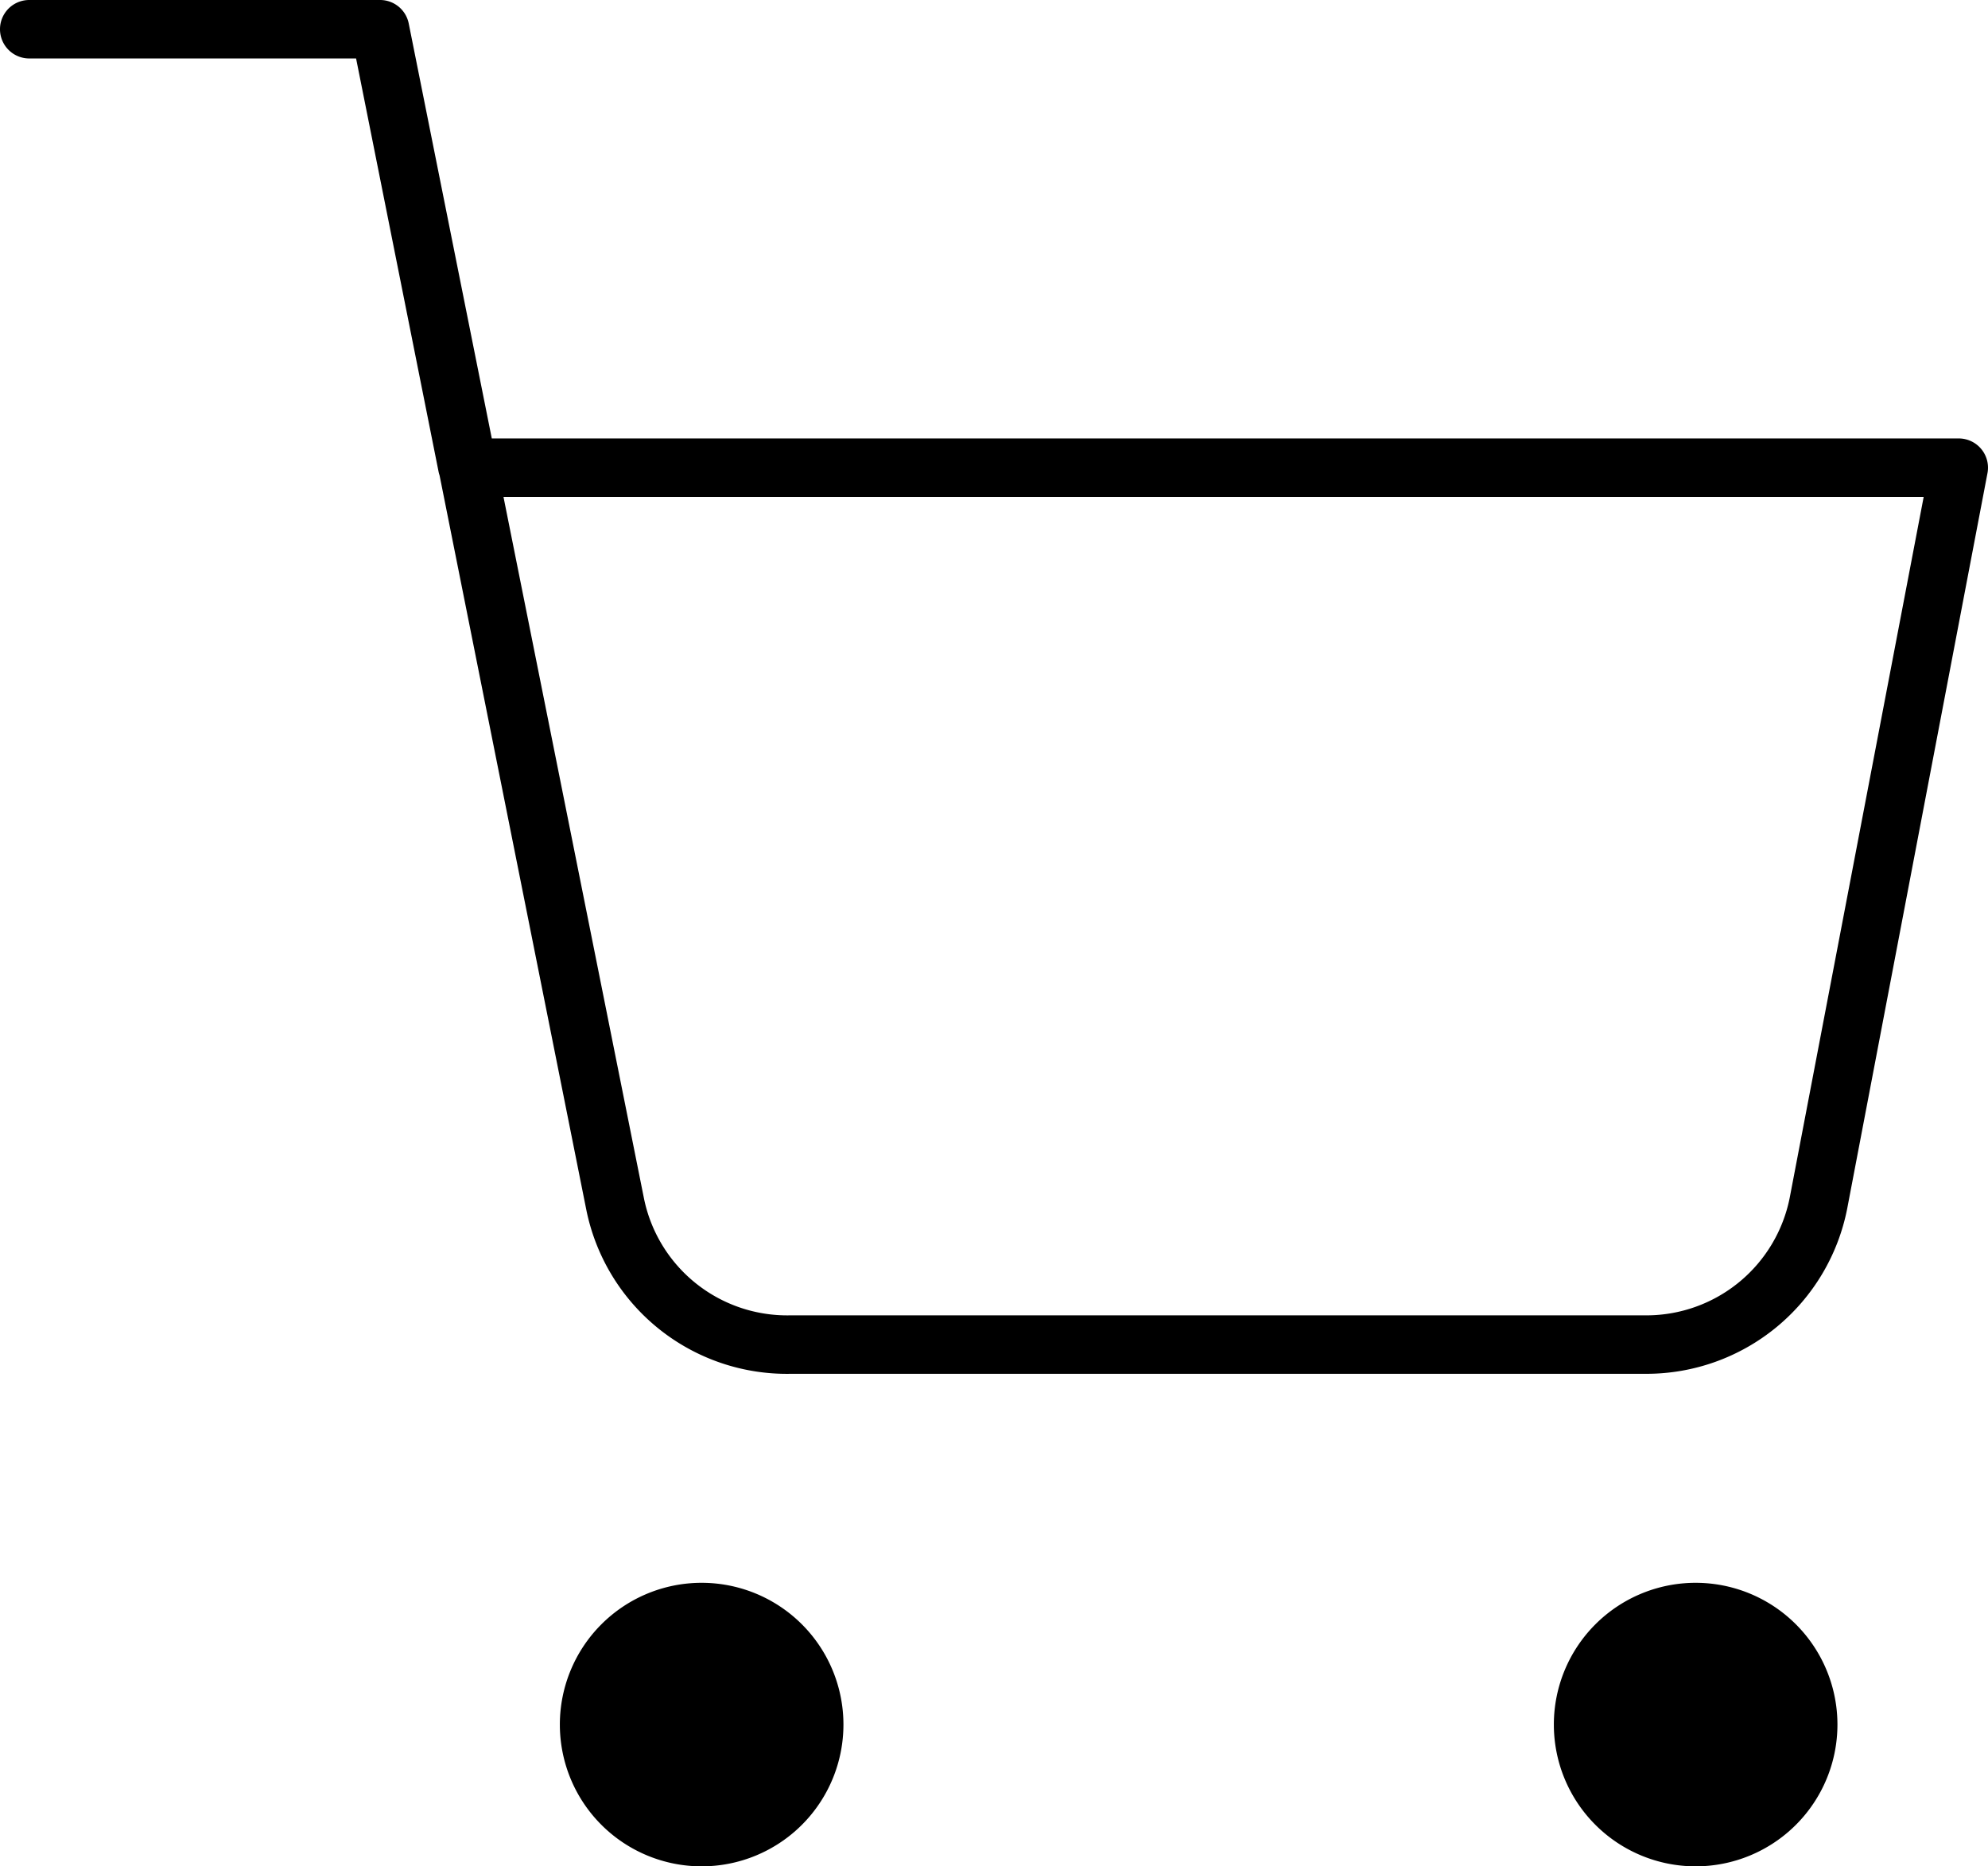
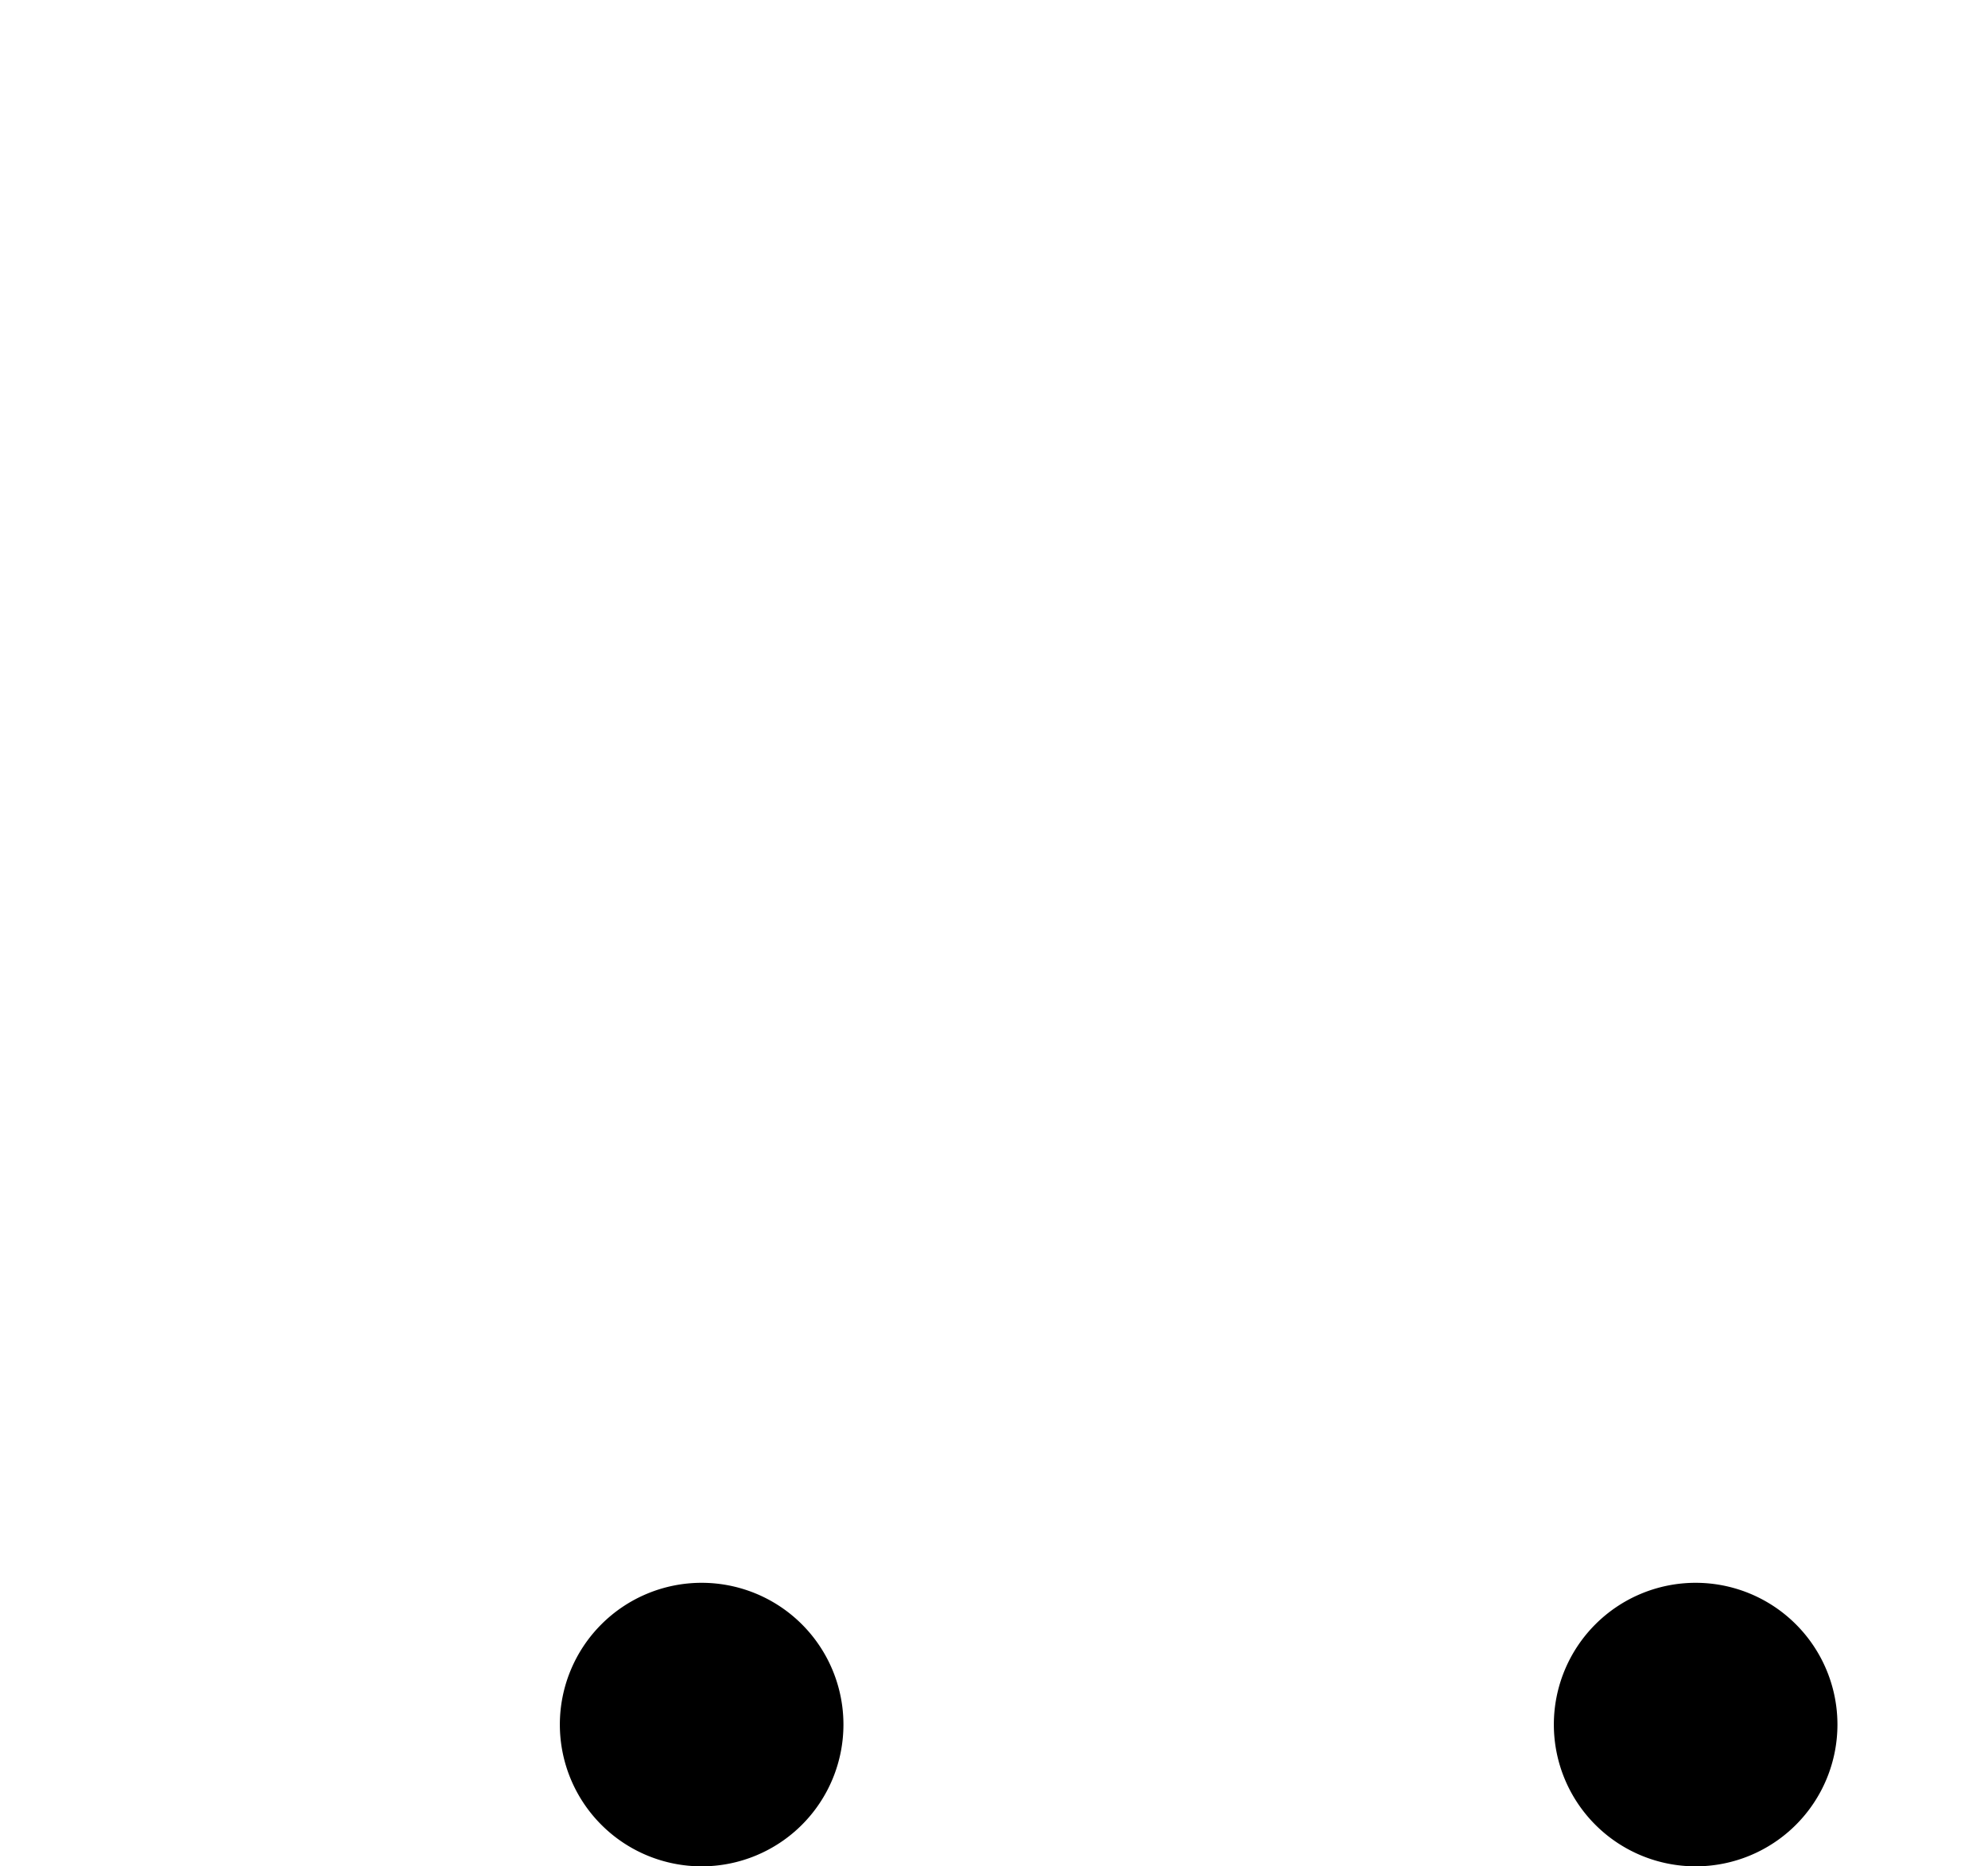
<svg xmlns="http://www.w3.org/2000/svg" height="31.925" viewBox="0 0 34 31.925" width="34">
  <path d="m33.351 32.425a2.425 2.425 0 1 1 -2.426-2.425 2.425 2.425 0 0 1 2.426 2.425z" transform="translate(-1.926 -2.925)" />
  <path d="m33.351 32.425a2.425 2.425 0 1 1 -2.426-2.425 2.425 2.425 0 0 1 2.426 2.425z" transform="translate(-18.926 -2.925)" />
-   <path d="m29.159 24.5h-14.634a3.5 3.5 0 0 1 -3.5-2.818l-2.507-12.55a.5.5 0 0 1 -.018-.067l-1.41-7.065h-5.59a.5.5 0 1 1 0-1h6a.5.5 0 0 1 .49.4l1.421 7.1h25.089a.5.5 0 0 1 .491.594l-2.4 12.585a3.5 3.5 0 0 1 -3.432 2.821zm-14.639-1h14.638a2.5 2.5 0 0 0 2.451-2.013l2.291-11.987h-24.289l2.4 11.987a2.5 2.5 0 0 0 2.5 2.013z" transform="translate(-1 -1)" />
</svg>